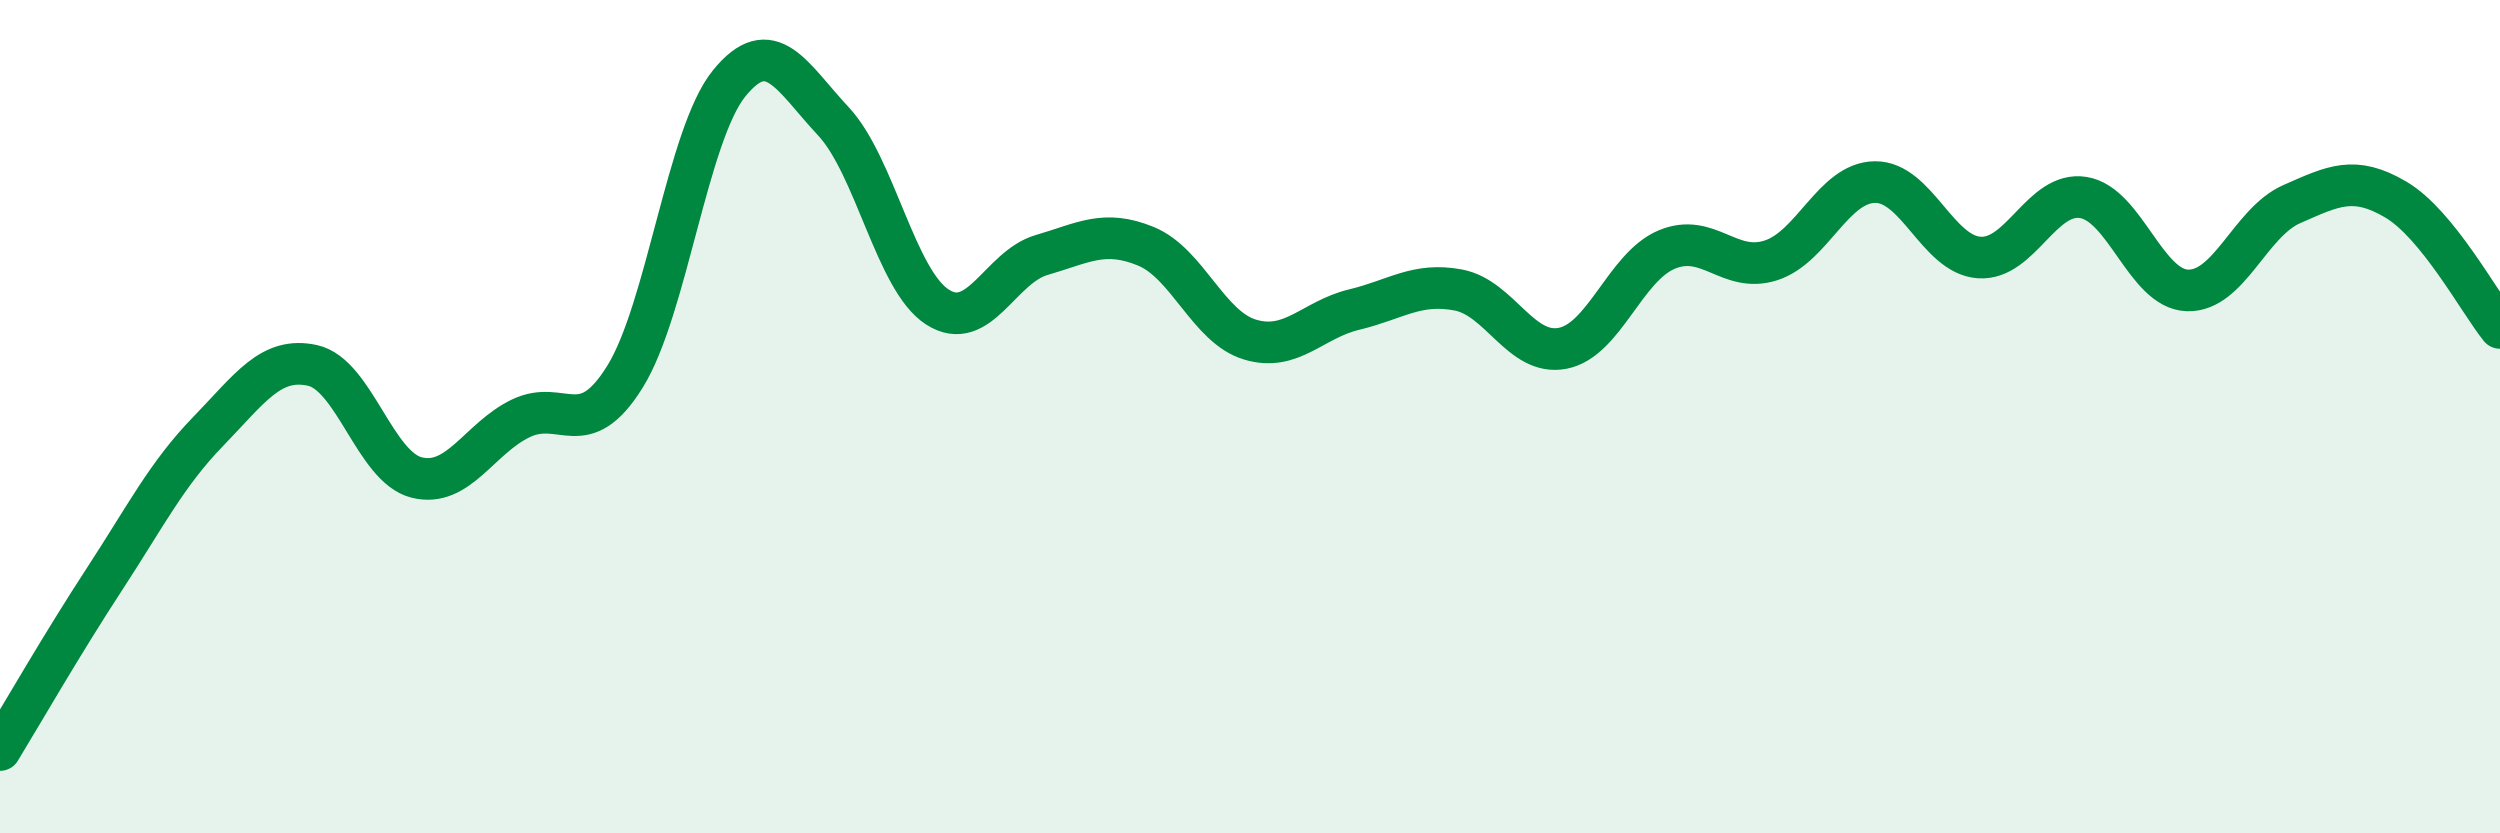
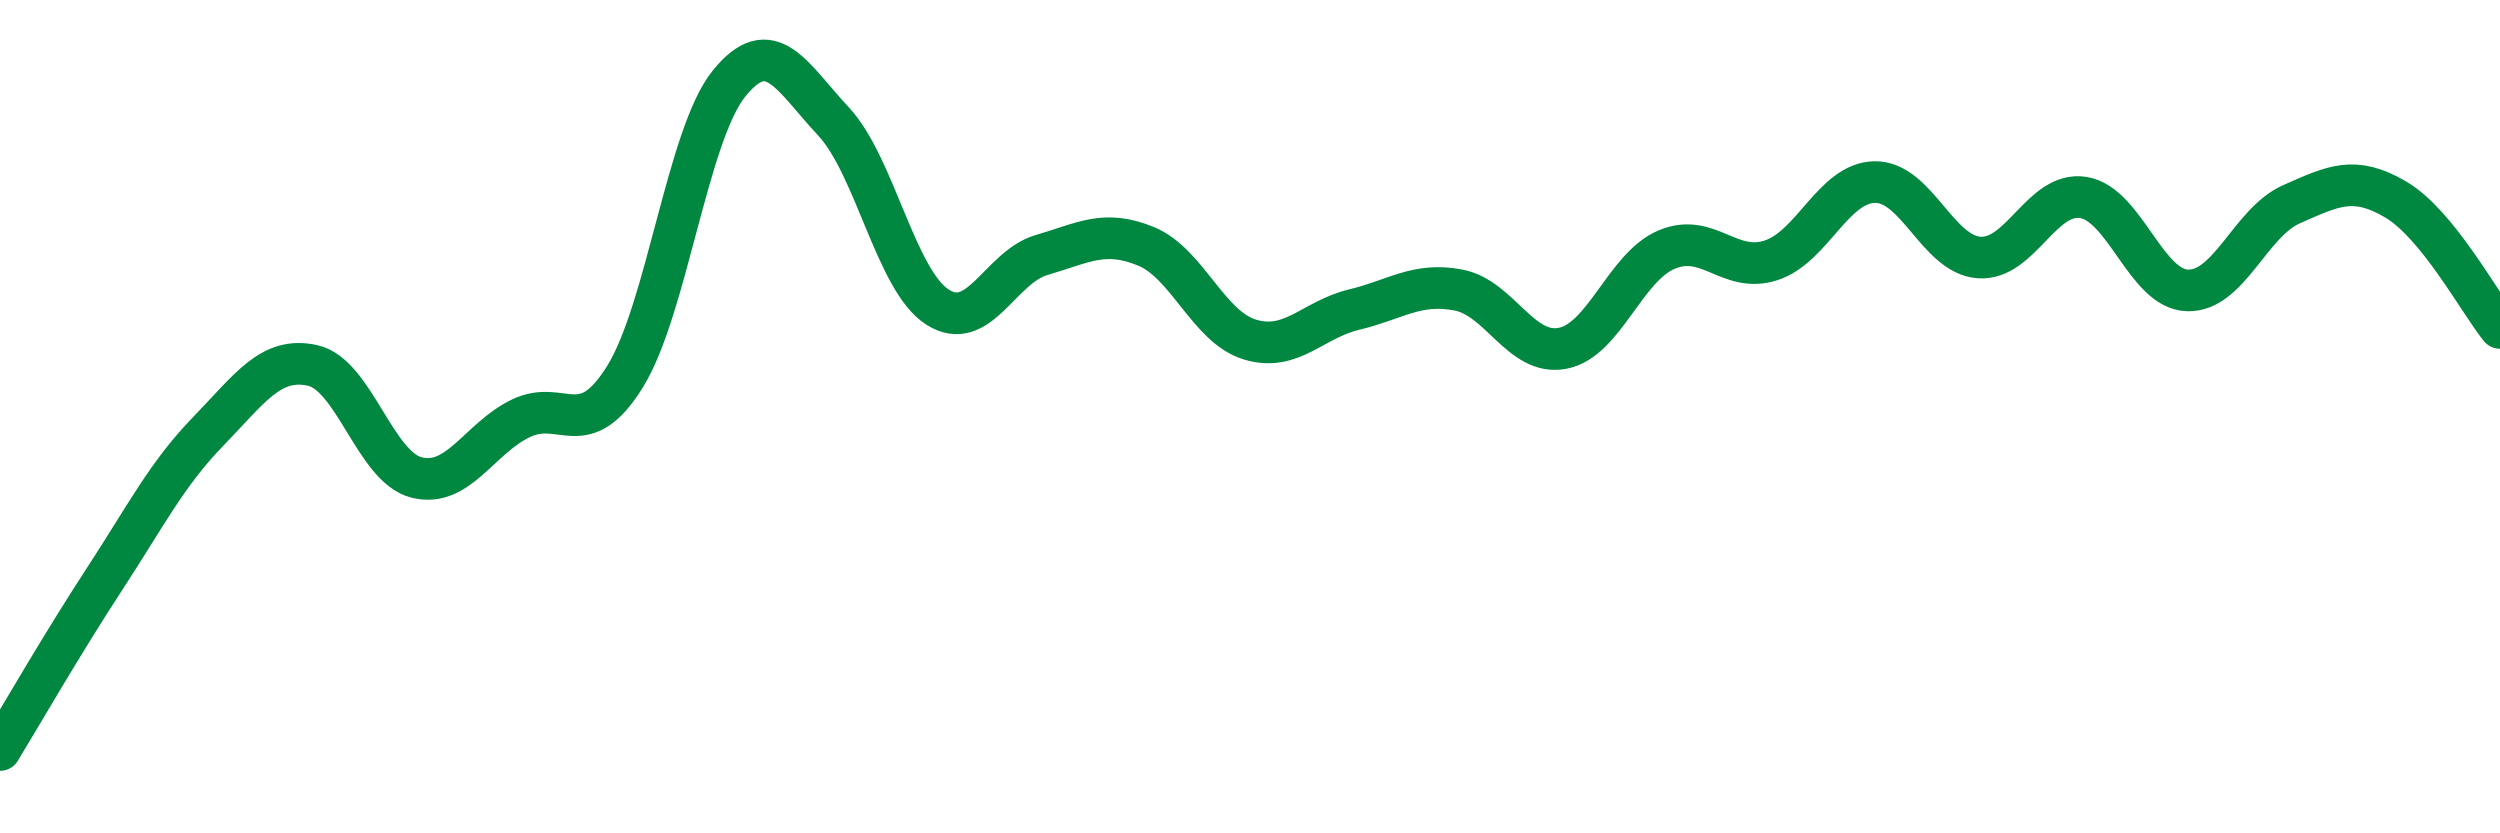
<svg xmlns="http://www.w3.org/2000/svg" width="60" height="20" viewBox="0 0 60 20">
-   <path d="M 0,18 C 0.5,17.18 1.5,15.44 2.5,13.91 C 3.5,12.38 4,11.38 5,10.35 C 6,9.32 6.5,8.55 7.5,8.77 C 8.5,8.99 9,11.21 10,11.46 C 11,11.71 11.5,10.52 12.5,10.04 C 13.5,9.56 14,10.65 15,9.04 C 16,7.43 16.5,3.23 17.5,2 C 18.5,0.77 19,1.84 20,2.91 C 21,3.98 21.5,6.73 22.5,7.37 C 23.5,8.01 24,6.41 25,6.12 C 26,5.83 26.5,5.5 27.5,5.91 C 28.5,6.32 29,7.85 30,8.15 C 31,8.45 31.5,7.67 32.5,7.43 C 33.5,7.19 34,6.77 35,6.96 C 36,7.15 36.5,8.55 37.5,8.36 C 38.5,8.17 39,6.41 40,5.99 C 41,5.57 41.5,6.57 42.5,6.25 C 43.5,5.93 44,4.38 45,4.37 C 46,4.36 46.5,6.11 47.5,6.18 C 48.5,6.25 49,4.58 50,4.74 C 51,4.9 51.5,6.94 52.5,6.97 C 53.5,7 54,5.34 55,4.9 C 56,4.46 56.5,4.2 57.5,4.79 C 58.5,5.38 59.5,7.25 60,7.87L60 20L0 20Z" fill="#008740" opacity="0.1" stroke-linecap="round" stroke-linejoin="round" />
  <path d="M 0,18 C 0.5,17.18 1.5,15.44 2.5,13.91 C 3.5,12.38 4,11.38 5,10.35 C 6,9.32 6.5,8.55 7.5,8.77 C 8.5,8.99 9,11.21 10,11.46 C 11,11.71 11.5,10.52 12.5,10.04 C 13.5,9.56 14,10.65 15,9.04 C 16,7.43 16.5,3.23 17.5,2 C 18.5,0.77 19,1.84 20,2.91 C 21,3.98 21.5,6.73 22.5,7.37 C 23.5,8.01 24,6.41 25,6.12 C 26,5.83 26.5,5.5 27.5,5.91 C 28.5,6.32 29,7.85 30,8.15 C 31,8.45 31.5,7.67 32.5,7.43 C 33.5,7.19 34,6.77 35,6.96 C 36,7.15 36.5,8.55 37.5,8.36 C 38.5,8.17 39,6.41 40,5.99 C 41,5.57 41.5,6.57 42.5,6.25 C 43.5,5.93 44,4.38 45,4.37 C 46,4.36 46.5,6.11 47.5,6.18 C 48.5,6.25 49,4.58 50,4.74 C 51,4.9 51.5,6.94 52.5,6.97 C 53.5,7 54,5.34 55,4.9 C 56,4.46 56.5,4.2 57.5,4.79 C 58.5,5.38 59.5,7.25 60,7.87" stroke="#008740" stroke-width="1" fill="none" stroke-linecap="round" stroke-linejoin="round" />
</svg>